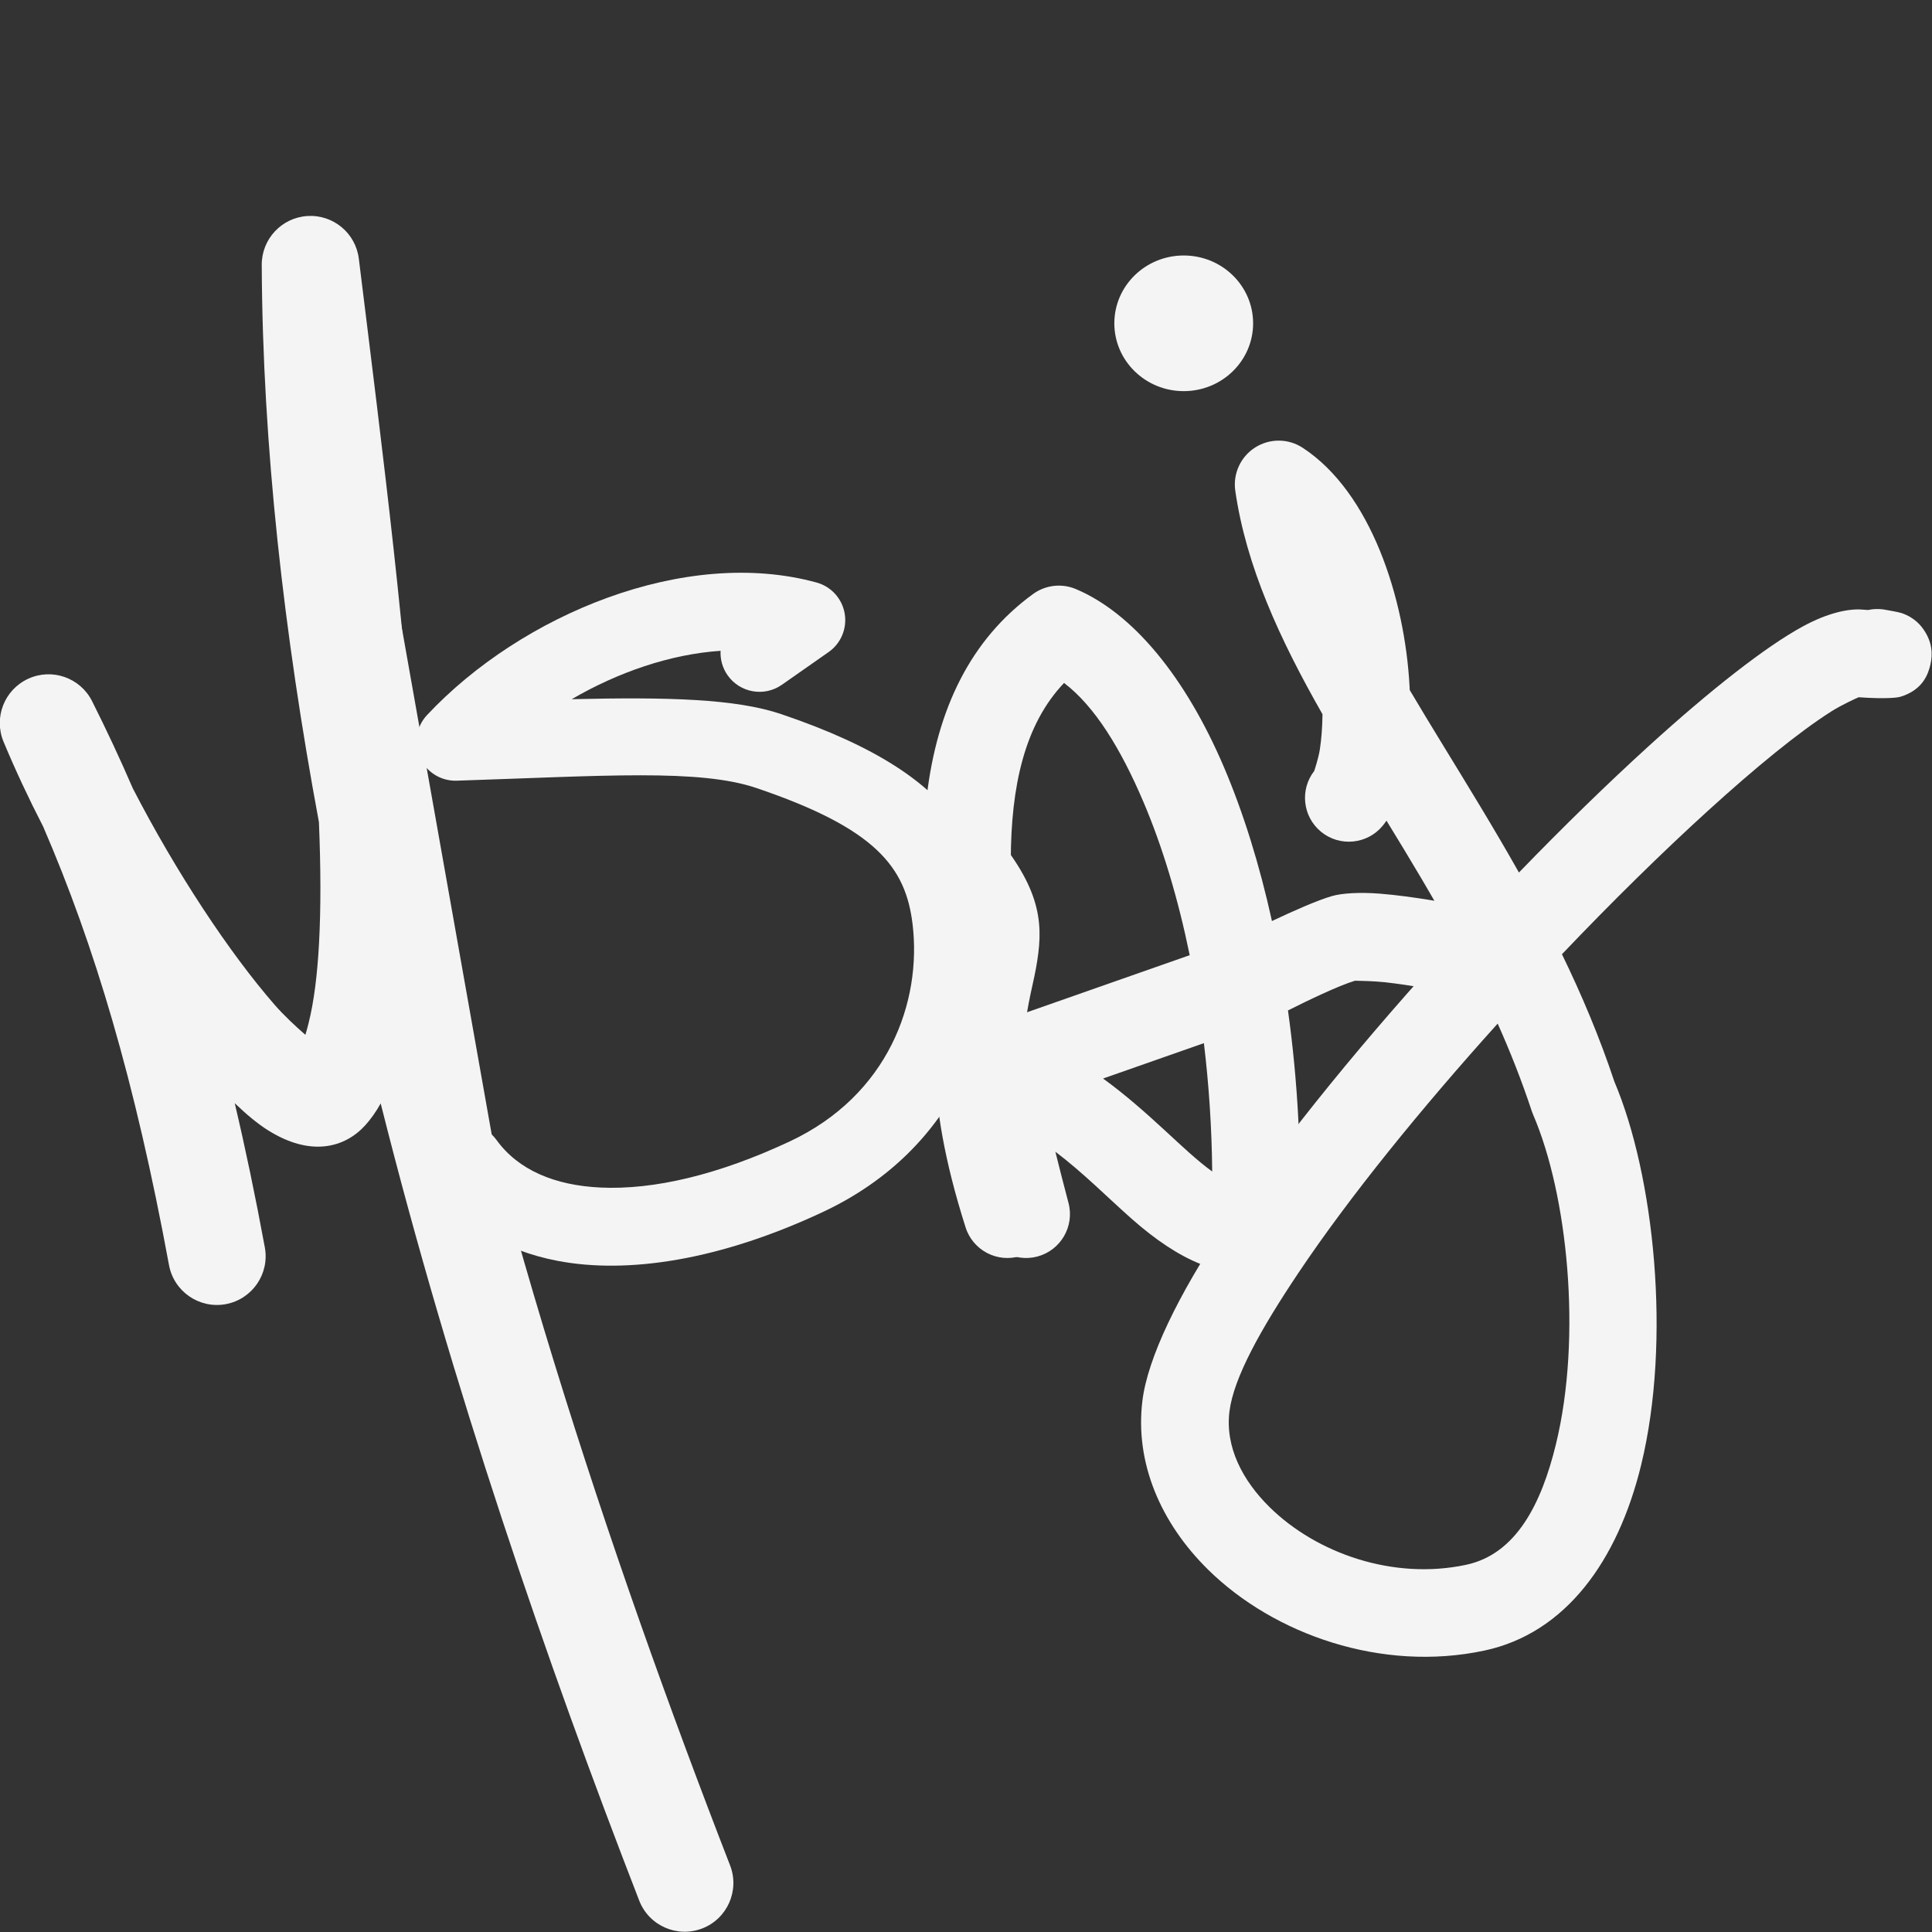
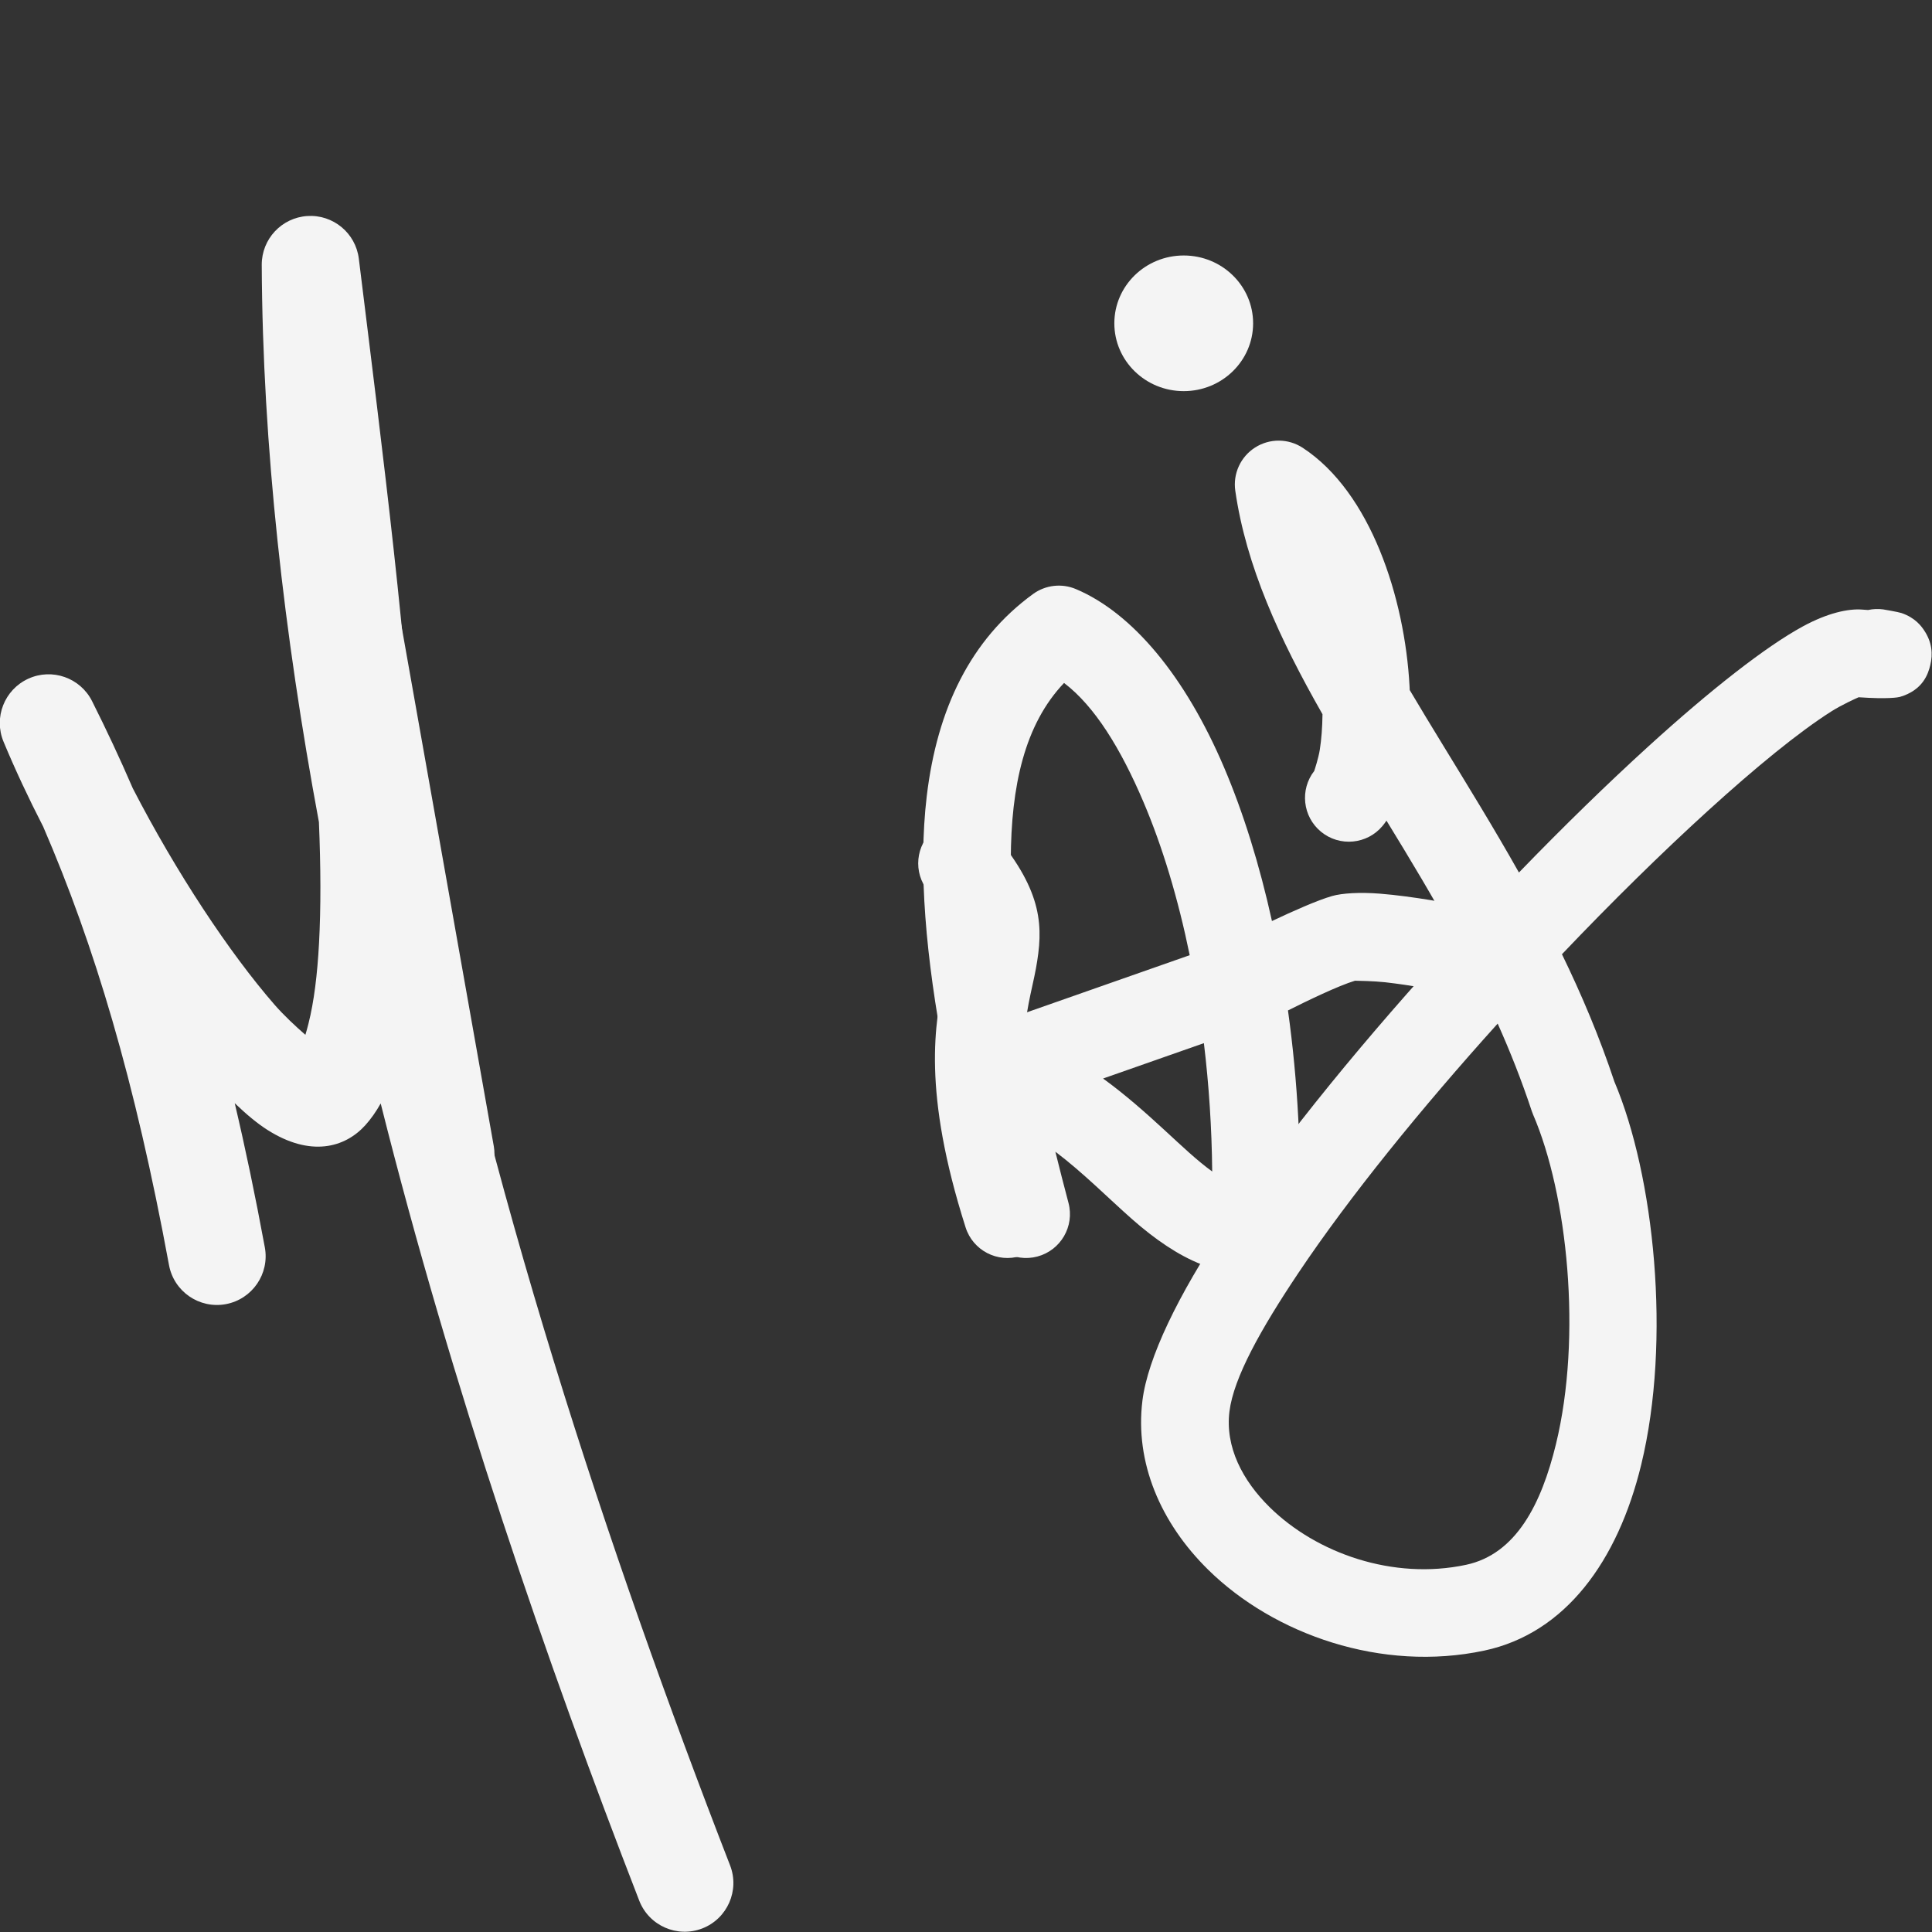
<svg xmlns="http://www.w3.org/2000/svg" width="100%" height="100%" viewBox="0 0 2000 2000" version="1.1" xml:space="preserve" style="fill-rule:evenodd;clip-rule:evenodd;stroke-linejoin:round;stroke-miterlimit:2;">
  <rect x="0" y="0" width="2000" height="2000" fill="#333333" stroke="none" />
  <g transform="matrix(1,0,0,1,-2277,0)">
    <g id="White" transform="matrix(1,0,0,1,-0.778,0)">
      <rect x="2277.78" y="0" width="2000" height="2000" style="fill:none;" />
      <g transform="matrix(4.842,0,0,4.842,-383.498,-1503.06)">
        <path d="M616.795,434.456L638.795,558.456C639.598,562.984 643.927,566.009 648.456,565.205C652.984,564.402 656.009,560.073 655.205,555.544L633.205,431.544C632.402,427.016 628.073,423.991 623.544,424.795C619.016,425.598 615.991,429.927 616.795,434.456Z" style="fill:rgb(244,244,244);" />
        <path d="M617.807,486.186C618.202,495.702 618.245,504.414 617.829,512.087C617.468,518.75 616.766,524.553 615.565,529.298C615.355,530.128 615.141,530.918 614.913,531.664C612.842,529.86 610.304,527.504 608.295,525.195C598.675,514.131 587.304,496.977 578.012,478.958C575.253,472.568 572.355,466.39 569.309,460.325C566.791,455.313 560.757,453.193 555.658,455.531C550.56,457.869 548.228,463.824 550.383,469.003C552.89,475.025 555.75,481.122 558.848,487.138C569.798,512.472 578.464,541.361 585.756,580.89C586.799,586.544 592.236,590.287 597.89,589.244C603.544,588.201 607.287,582.764 606.244,577.11C604.21,566.088 602.071,555.856 599.807,546.275C602.341,548.715 604.685,550.643 606.764,551.968C615.995,557.852 623.368,555.812 627.73,550.982C628.907,549.68 630.004,548.127 631.014,546.332C646.26,607.025 666.479,665.73 686.289,716.769C688.369,722.129 694.41,724.791 699.769,722.711C705.129,720.631 707.791,714.59 705.711,709.231C679.987,642.957 653.431,563.511 638.513,483.863C636.984,450.445 631.551,407.943 626.338,365.724C625.663,360.252 620.84,356.254 615.338,356.604C609.835,356.955 605.559,361.533 605.583,367.046C605.755,405.74 610.334,445.992 617.807,486.186Z" style="fill:rgb(244,244,244);" />
-         <path d="M703.682,449.56C703.583,451.355 704.063,453.194 705.173,454.779C707.811,458.547 713.011,459.464 716.779,456.827L726.779,449.827C729.424,447.975 730.762,444.761 730.211,441.579C729.661,438.397 727.322,435.82 724.208,434.964C696.191,427.267 661.114,441.752 640.919,463.302C638.614,465.761 638.018,469.367 639.409,472.438C640.8,475.509 643.903,477.439 647.272,477.329C678.822,476.297 699.131,474.765 711.328,478.893C736.858,487.535 743.255,495.801 744.727,507.998C746.724,524.553 739.577,544.561 718.464,554.454C703.289,561.565 689.439,564.86 677.965,564.311C668.255,563.846 660.43,560.594 655.756,554.121C653.063,550.392 647.85,549.551 644.121,552.244C640.392,554.937 639.551,560.15 642.244,563.879C648.284,572.243 657.33,577.771 668.772,579.973C683.882,582.882 703.624,579.814 725.536,569.546C754.378,556.03 764.002,528.618 761.273,506.002C760.397,498.738 758.436,492.226 754.101,486.154C748.183,477.865 737.431,470.134 716.672,463.107C706.92,459.806 692.432,459.428 671.851,459.905C681.73,454.162 692.855,450.293 703.682,449.56Z" style="fill:rgb(244,244,244);" />
        <path d="M751.524,535.998C750.784,537.56 750.471,539.338 750.696,541.153C750.984,543.478 752.113,545.529 753.765,547.001C755.561,555.251 757.646,563.739 759.937,572.398C761.26,577.4 766.396,580.387 771.398,579.063C776.4,577.74 779.387,572.604 778.063,567.602C777.087,563.915 776.148,560.261 775.256,556.651C781.198,561.137 786.548,566.567 791.619,571.039C801.548,579.796 811.334,584.478 820.684,581.684C824.53,580.535 827.218,577.064 827.368,573.053C827.959,557.318 827.084,541.475 824.986,526.449C829.119,524.372 835.726,521.179 839.317,520.093C839.834,520.1 843.412,520.159 845.775,520.425C851.392,521.058 857.192,522.199 857.192,522.199C862.269,523.197 867.201,519.885 868.199,514.808C869.197,509.731 865.885,504.799 860.808,503.801C860.808,503.801 851.786,502.036 844.603,501.478C840.346,501.148 836.566,501.374 834.424,501.986C831.345,502.866 826.117,505.183 821.561,507.335C818.906,495.295 815.44,484.149 811.313,474.469C803.063,455.118 791.813,441.506 779.65,436.365C776.62,435.084 773.141,435.485 770.481,437.421C757.13,447.143 749.978,461.946 747.754,480.665C745.875,496.478 747.608,515.328 751.524,535.998ZM807.01,533.441L785.454,541.005C790.184,544.433 794.607,548.352 798.776,552.2C802.278,555.432 805.566,558.555 808.786,560.882C808.698,551.609 808.09,542.386 807.01,533.441ZM803.975,514.635C801.506,502.569 798.152,491.41 794.065,481.823C789.256,470.544 783.704,461.439 777.113,456.435C768.661,465.311 765.775,478.501 765.725,494.259C765.693,504.272 766.868,515.256 768.885,526.947L803.975,514.635Z" style="fill:rgb(244,244,244);" />
-         <path d="M748.075,500.97C750.648,504.085 752.156,506.465 752.755,508.729C753.667,512.183 752.465,515.112 751.617,519.049C749.414,529.268 746.798,543.703 756.066,572.842C757.634,577.772 762.911,580.502 767.842,578.934C772.772,577.366 775.502,572.089 773.934,567.158C764.651,537.973 769.46,526.478 771.096,517.504C772.716,508.615 772.642,501.271 762.533,489.03C759.238,485.041 753.324,484.477 749.334,487.771C745.345,491.066 744.781,496.98 748.075,500.97Z" style="fill:rgb(244,244,244);" />
+         <path d="M748.075,500.97C753.667,512.183 752.465,515.112 751.617,519.049C749.414,529.268 746.798,543.703 756.066,572.842C757.634,577.772 762.911,580.502 767.842,578.934C772.772,577.366 775.502,572.089 773.934,567.158C764.651,537.973 769.46,526.478 771.096,517.504C772.716,508.615 772.642,501.271 762.533,489.03C759.238,485.041 753.324,484.477 749.334,487.771C745.345,491.066 744.781,496.98 748.075,500.97Z" style="fill:rgb(244,244,244);" />
        <path d="M832.366,463.122C832.336,465.886 832.142,468.448 831.794,470.686C831.511,472.502 830.689,474.984 830.599,475.25C827.499,479.231 828.112,484.99 832.028,488.227C836.016,491.523 841.93,490.961 845.227,486.972C845.504,486.637 845.779,486.271 846.045,485.87C851.015,493.982 856.095,502.388 860.889,511.247C842.127,531.659 824.099,553.53 811.648,572.117C801.433,587.367 795.006,600.779 793.872,609.835C792.212,623.097 797.746,636.023 807.954,646.05C822.024,659.872 845.028,667.977 866.951,663.313C884.305,659.62 895.494,644.173 900.499,623.6C907.004,596.86 903.26,561.688 894.771,541.668C891.582,532.093 887.752,523.05 883.562,514.432C894.269,503.189 904.962,492.683 914.696,483.83C925.032,474.427 934.232,466.914 941.145,462.524C943.353,461.121 946.281,459.803 946.994,459.49C953.32,459.933 955.5,459.509 955.812,459.417C960.767,457.964 961.859,454.466 962.307,452.631C962.886,450.263 962.696,447.712 960.97,445.153C960.419,444.336 959.114,442.495 956.15,441.486C955.455,441.249 952.236,440.707 952.236,440.707C951.13,440.56 950.042,440.612 949.012,440.838L947.713,440.745C944.825,440.525 940.399,441.438 935.048,444.353C927.159,448.649 915.426,457.818 902.079,469.96C893.369,477.883 883.919,487.088 874.363,496.962C868.964,487.37 863.34,478.266 857.964,469.464C855.584,465.567 853.249,461.738 851.016,457.953L850.982,457.194C849.965,438.222 842.671,415.658 828.129,406.153C825.046,404.137 821.069,404.114 817.962,406.094C814.856,408.073 813.196,411.688 813.72,415.334C816.034,431.426 823.168,446.995 832.366,463.122ZM869.819,529.263C853.507,547.356 838.143,566.254 827.226,582.552C819.121,594.652 813.376,604.979 812.477,612.165C811.526,619.757 815.249,626.933 821.093,632.675C831.1,642.505 847.456,648.291 863.049,644.973C873.792,642.687 879.182,631.904 882.28,619.168C887.883,596.137 884.754,565.788 877.391,548.712C877.283,548.461 877.185,548.204 877.099,547.944C874.958,541.47 872.5,535.256 869.819,529.263Z" style="fill:rgb(244,244,244);" />
        <g transform="matrix(1.893,0,0,1.706,-711.393,-261.059)">
          <ellipse cx="799.837" cy="375.5" rx="7.837" ry="8.5" style="fill:rgb(244,244,244);" />
        </g>
      </g>
    </g>
  </g>
</svg>